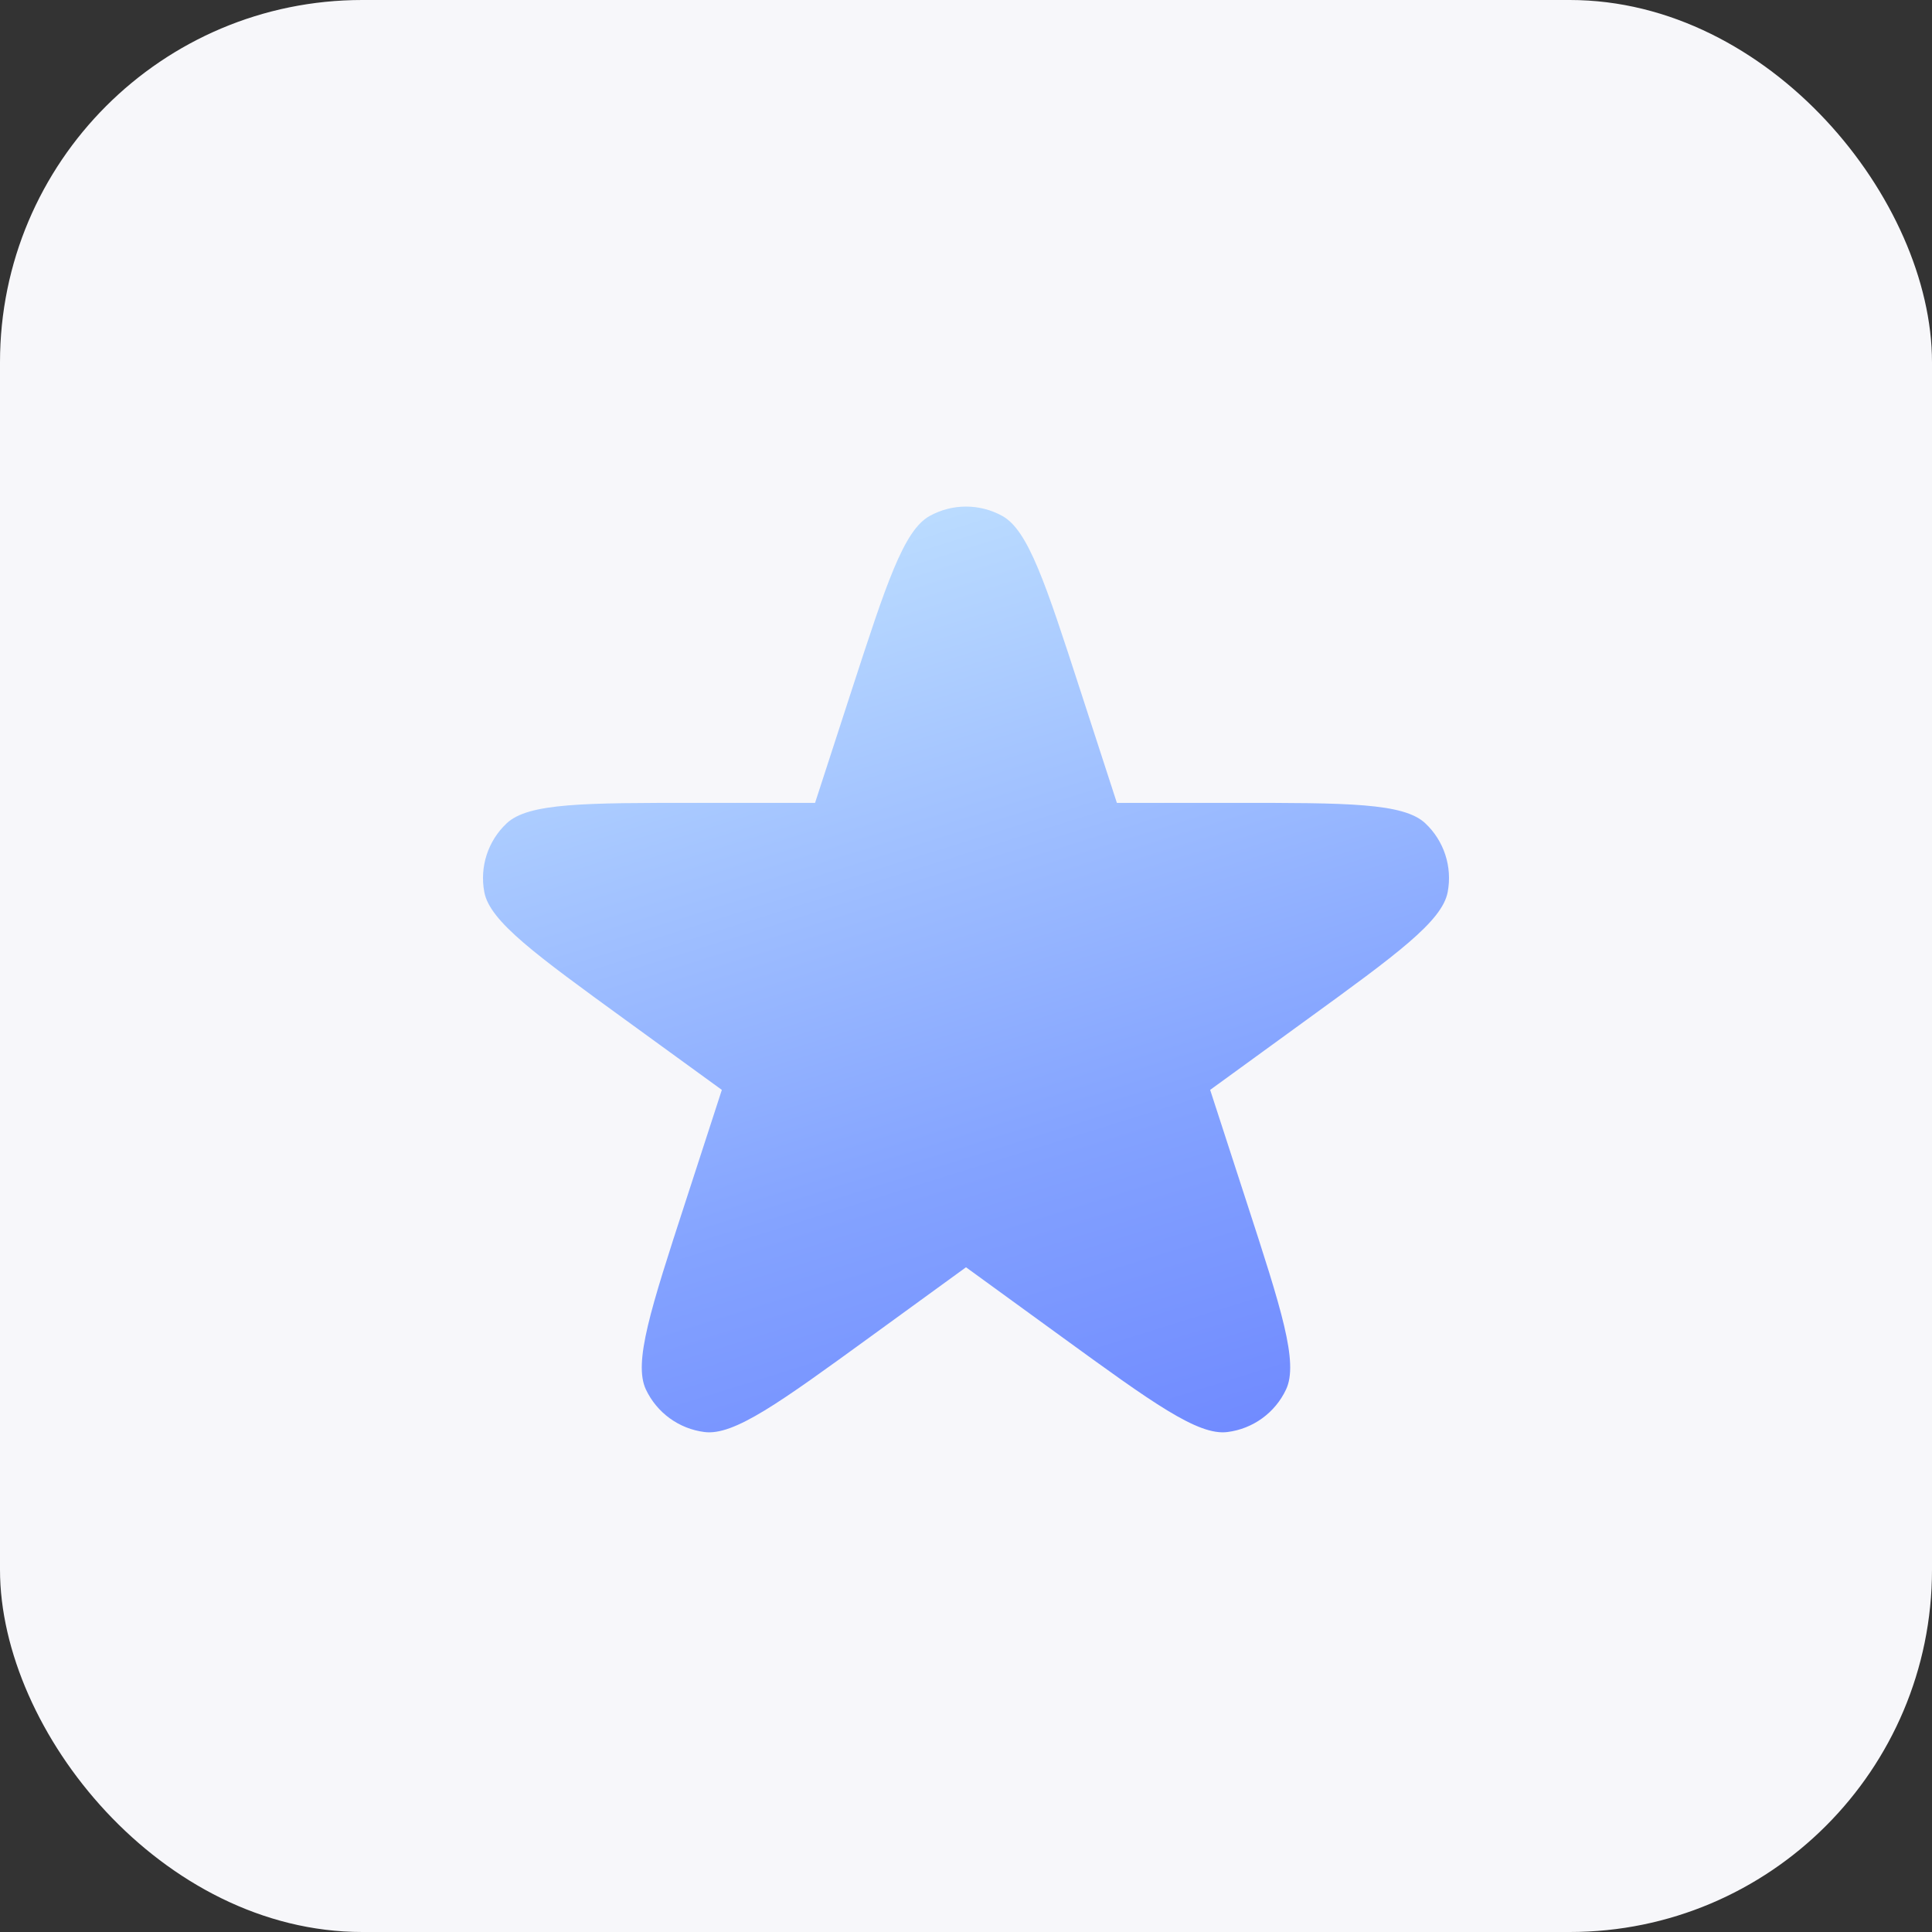
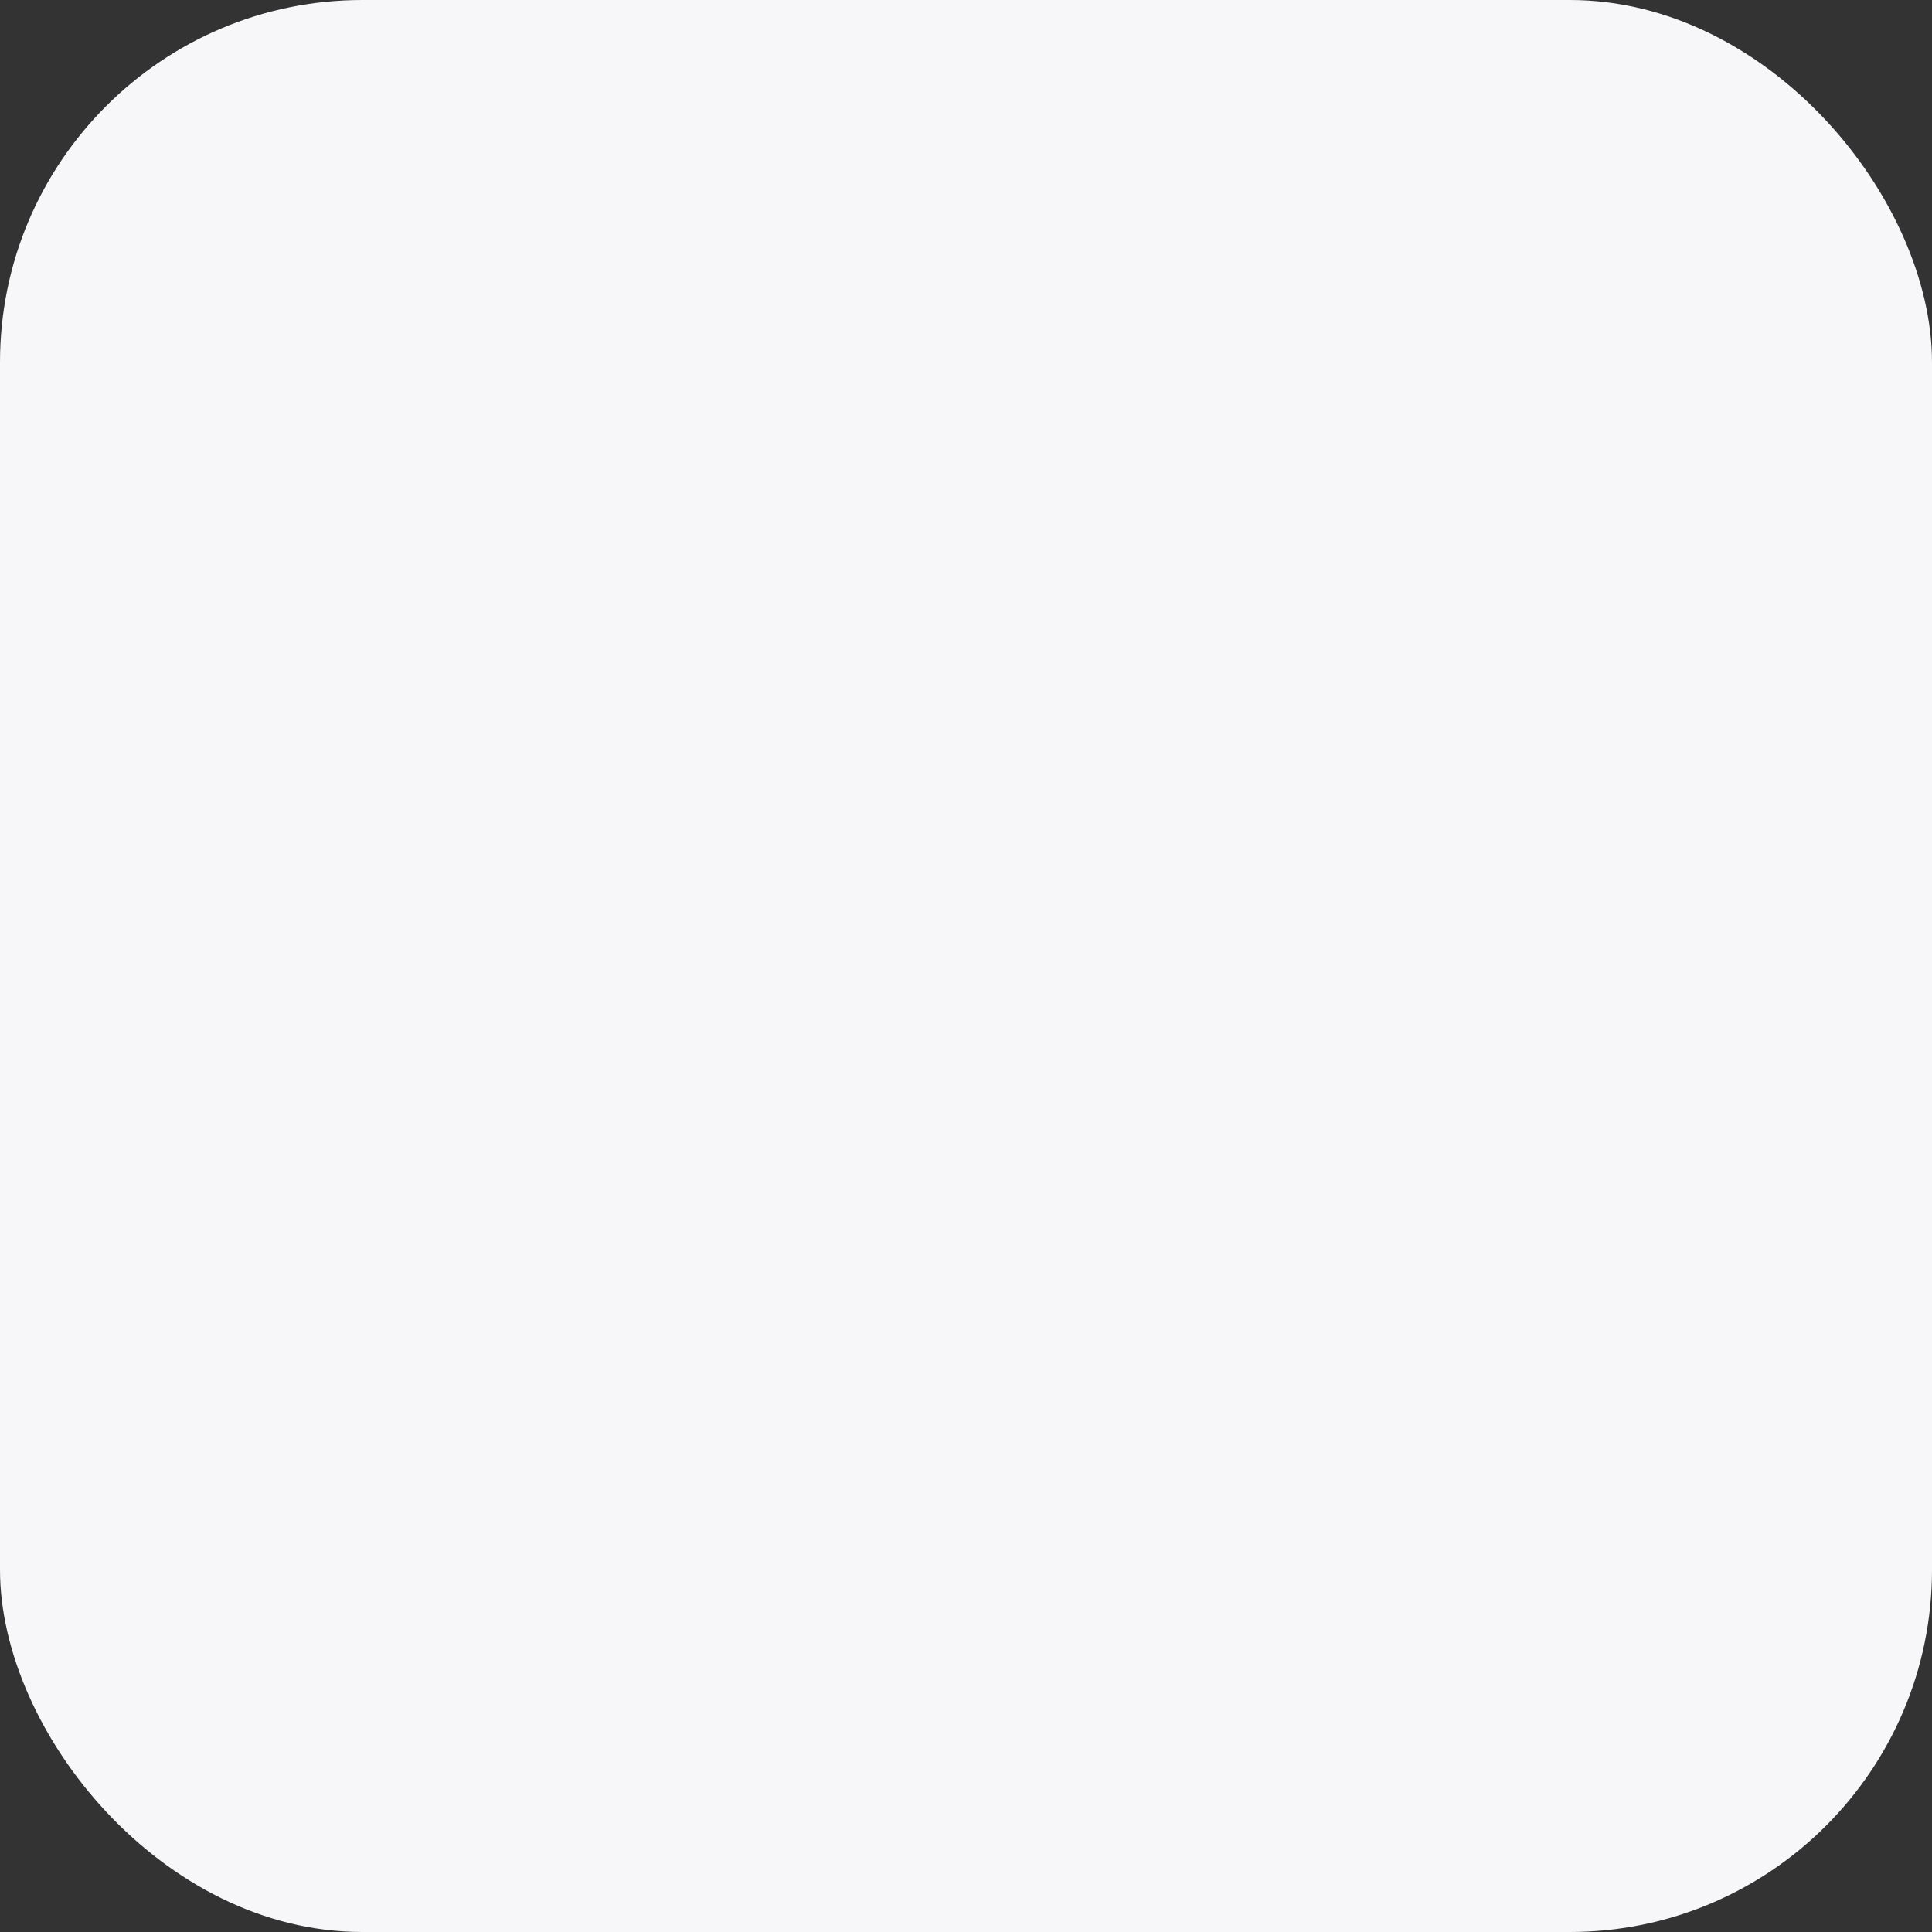
<svg xmlns="http://www.w3.org/2000/svg" width="32" height="32" viewBox="0 0 32 32" fill="none">
  <rect x="0" y="0" width="32" height="32" fill="#333333" stroke="none" />
  <rect width="32" height="32" rx="6" fill="#F7F7FA" />
  <g clip-path="url(#clip0_2375_36300)">
-     <path d="M14.104 11.439C14.68 9.668 14.968 8.782 15.4 8.545C15.774 8.339 16.226 8.339 16.6 8.545C17.032 8.782 17.32 9.668 17.895 11.439L18.499 13.298H20.454C22.316 13.298 23.247 13.298 23.607 13.636C23.918 13.927 24.058 14.358 23.978 14.777C23.885 15.261 23.132 15.809 21.625 16.903L20.044 18.052L20.648 19.911C21.224 21.682 21.511 22.568 21.301 23.014C21.12 23.4 20.753 23.666 20.33 23.719C19.841 23.781 19.088 23.234 17.581 22.139L16 20.99L14.419 22.139C12.912 23.234 12.159 23.781 11.669 23.719C11.246 23.666 10.88 23.4 10.698 23.014C10.489 22.568 10.776 21.682 11.352 19.911L11.956 18.052L10.374 16.903C8.868 15.809 8.114 15.261 8.022 14.777C7.942 14.358 8.082 13.927 8.393 13.636C8.752 13.298 9.684 13.298 11.546 13.298H13.5L14.104 11.439Z" fill="url(#paint0_linear_2375_36300)" />
-   </g>
+     </g>
  <defs>
    <linearGradient id="paint0_linear_2375_36300" x1="6.857" y1="6.2" x2="15.796" y2="34.854" gradientUnits="userSpaceOnUse">
      <stop stop-color="#D3F5FF" />
      <stop offset="0.513" stop-color="#83A2FF" />
      <stop offset="1" stop-color="#5163FF" />
    </linearGradient>
    <clipPath id="clip0_2375_36300">
-       <rect width="16" height="16" fill="white" transform="translate(8 8)" />
-     </clipPath>
+       </clipPath>
  </defs>
</svg>